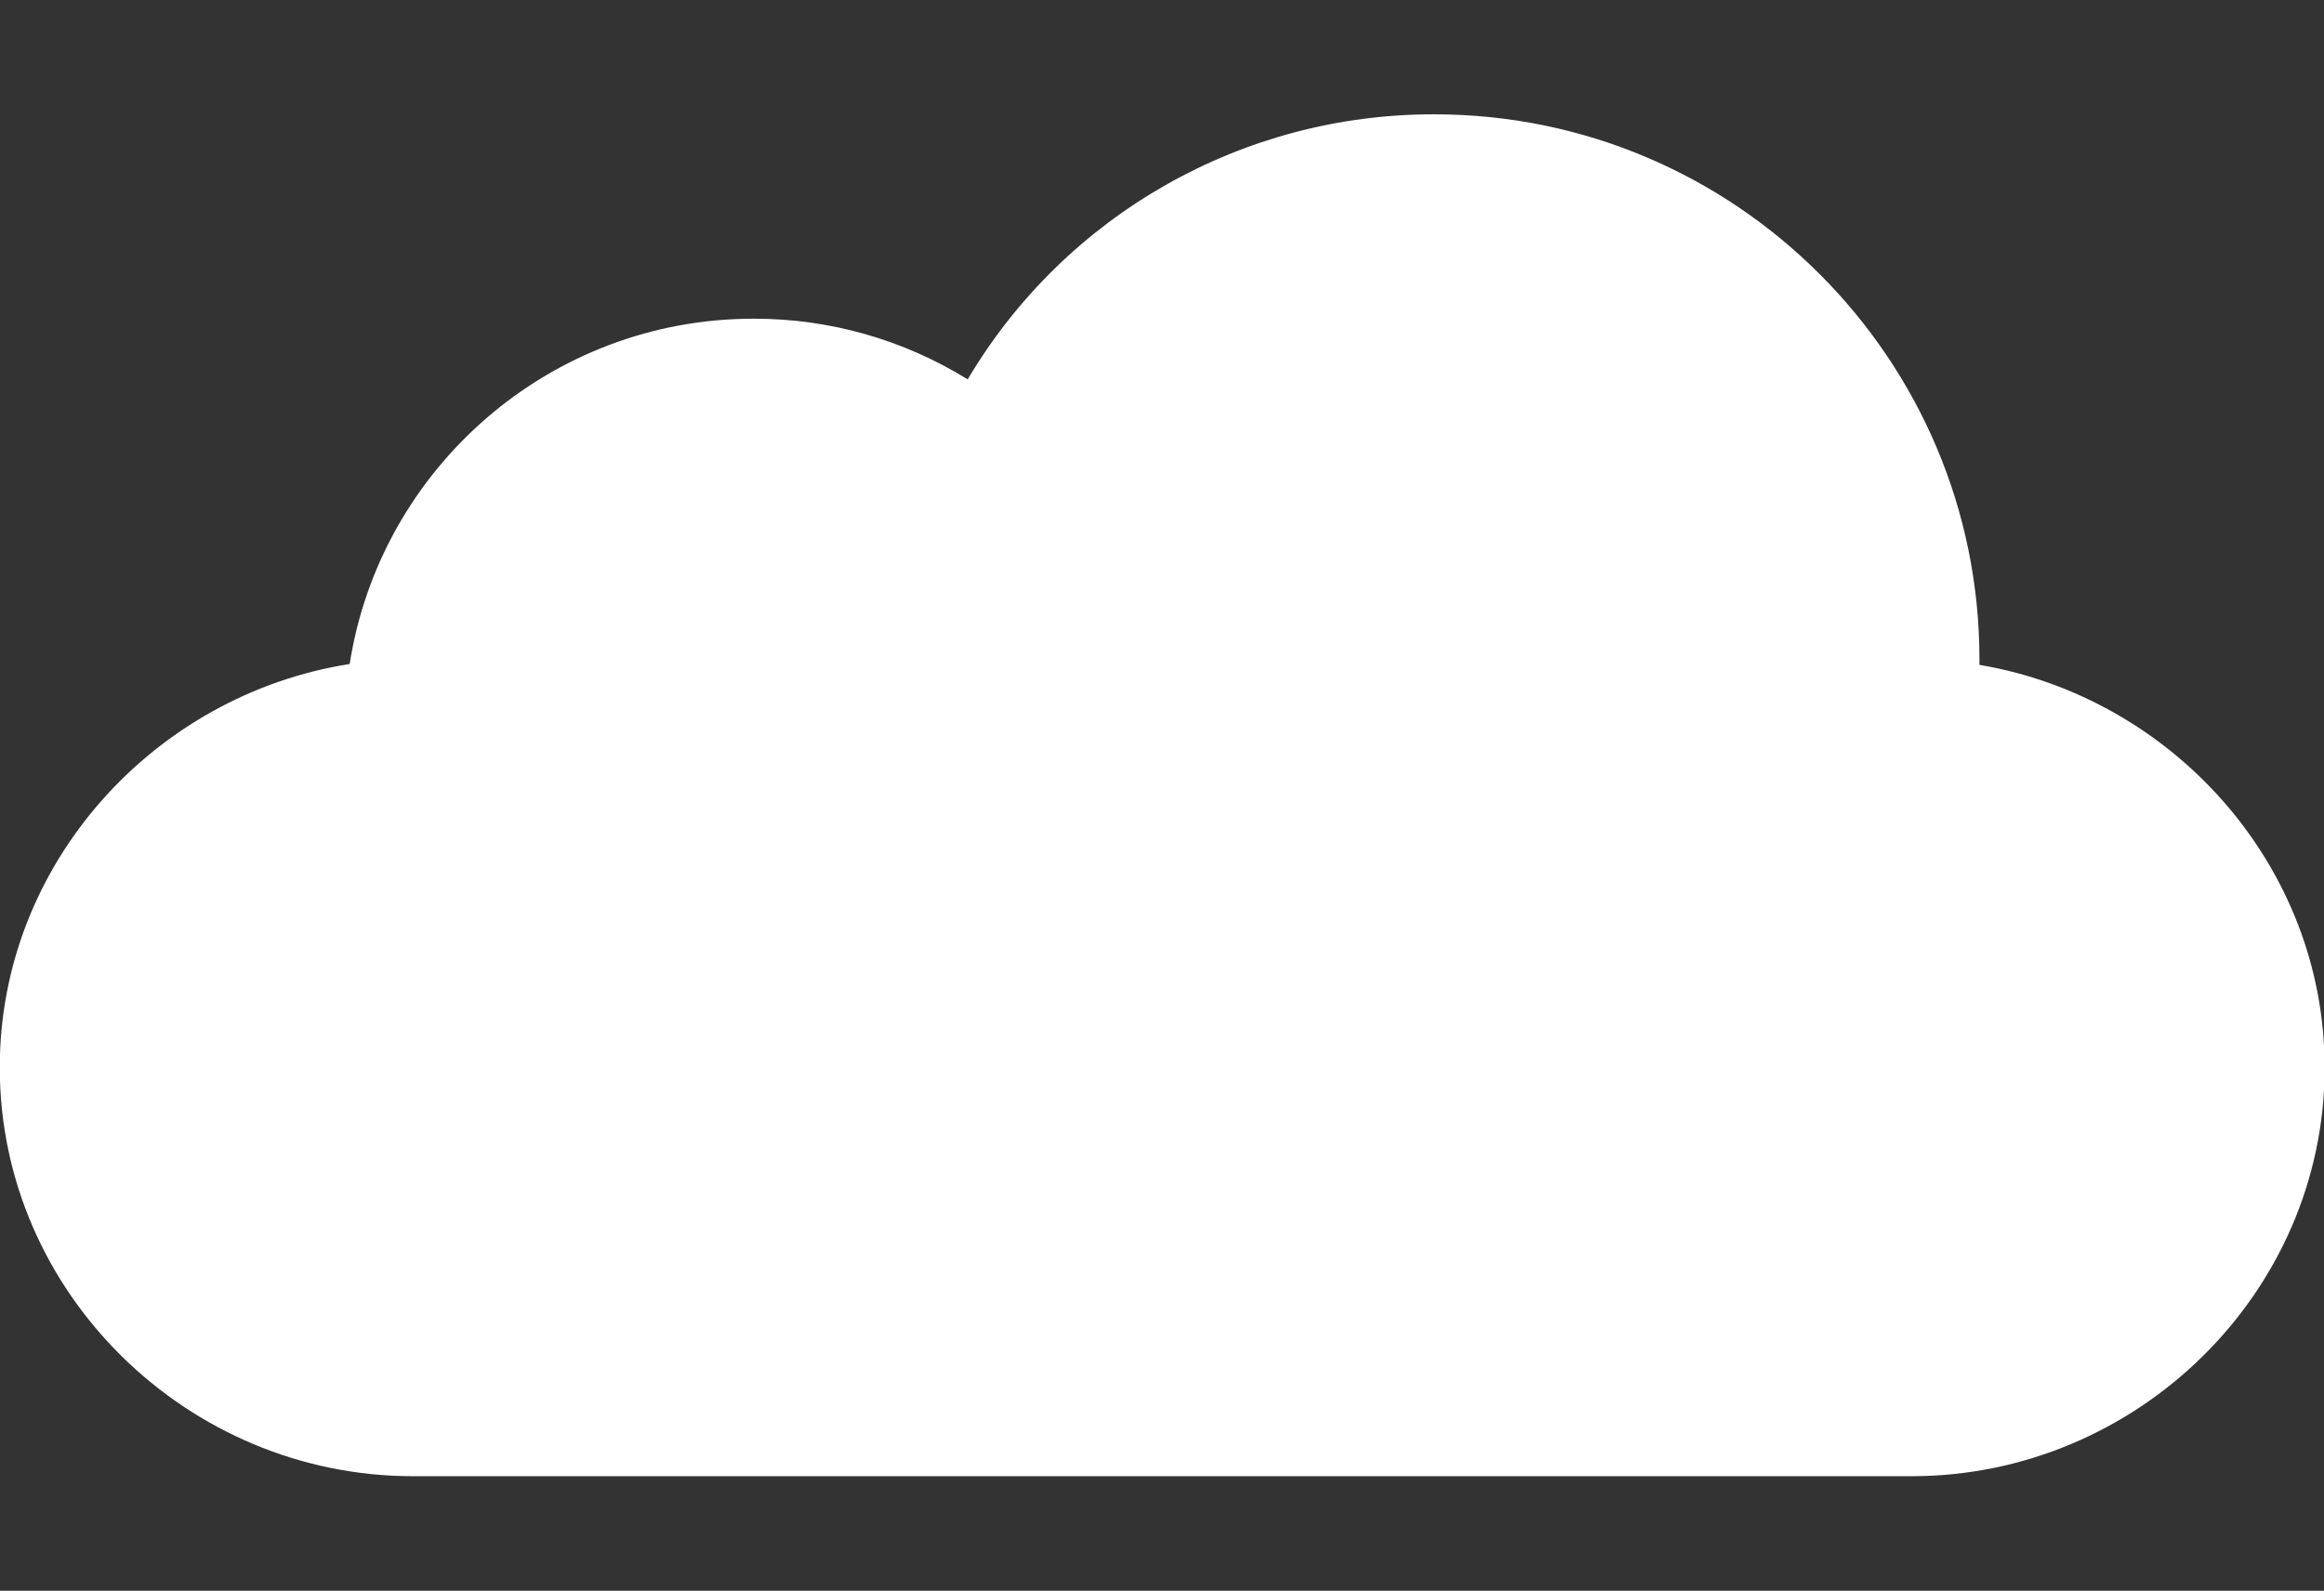
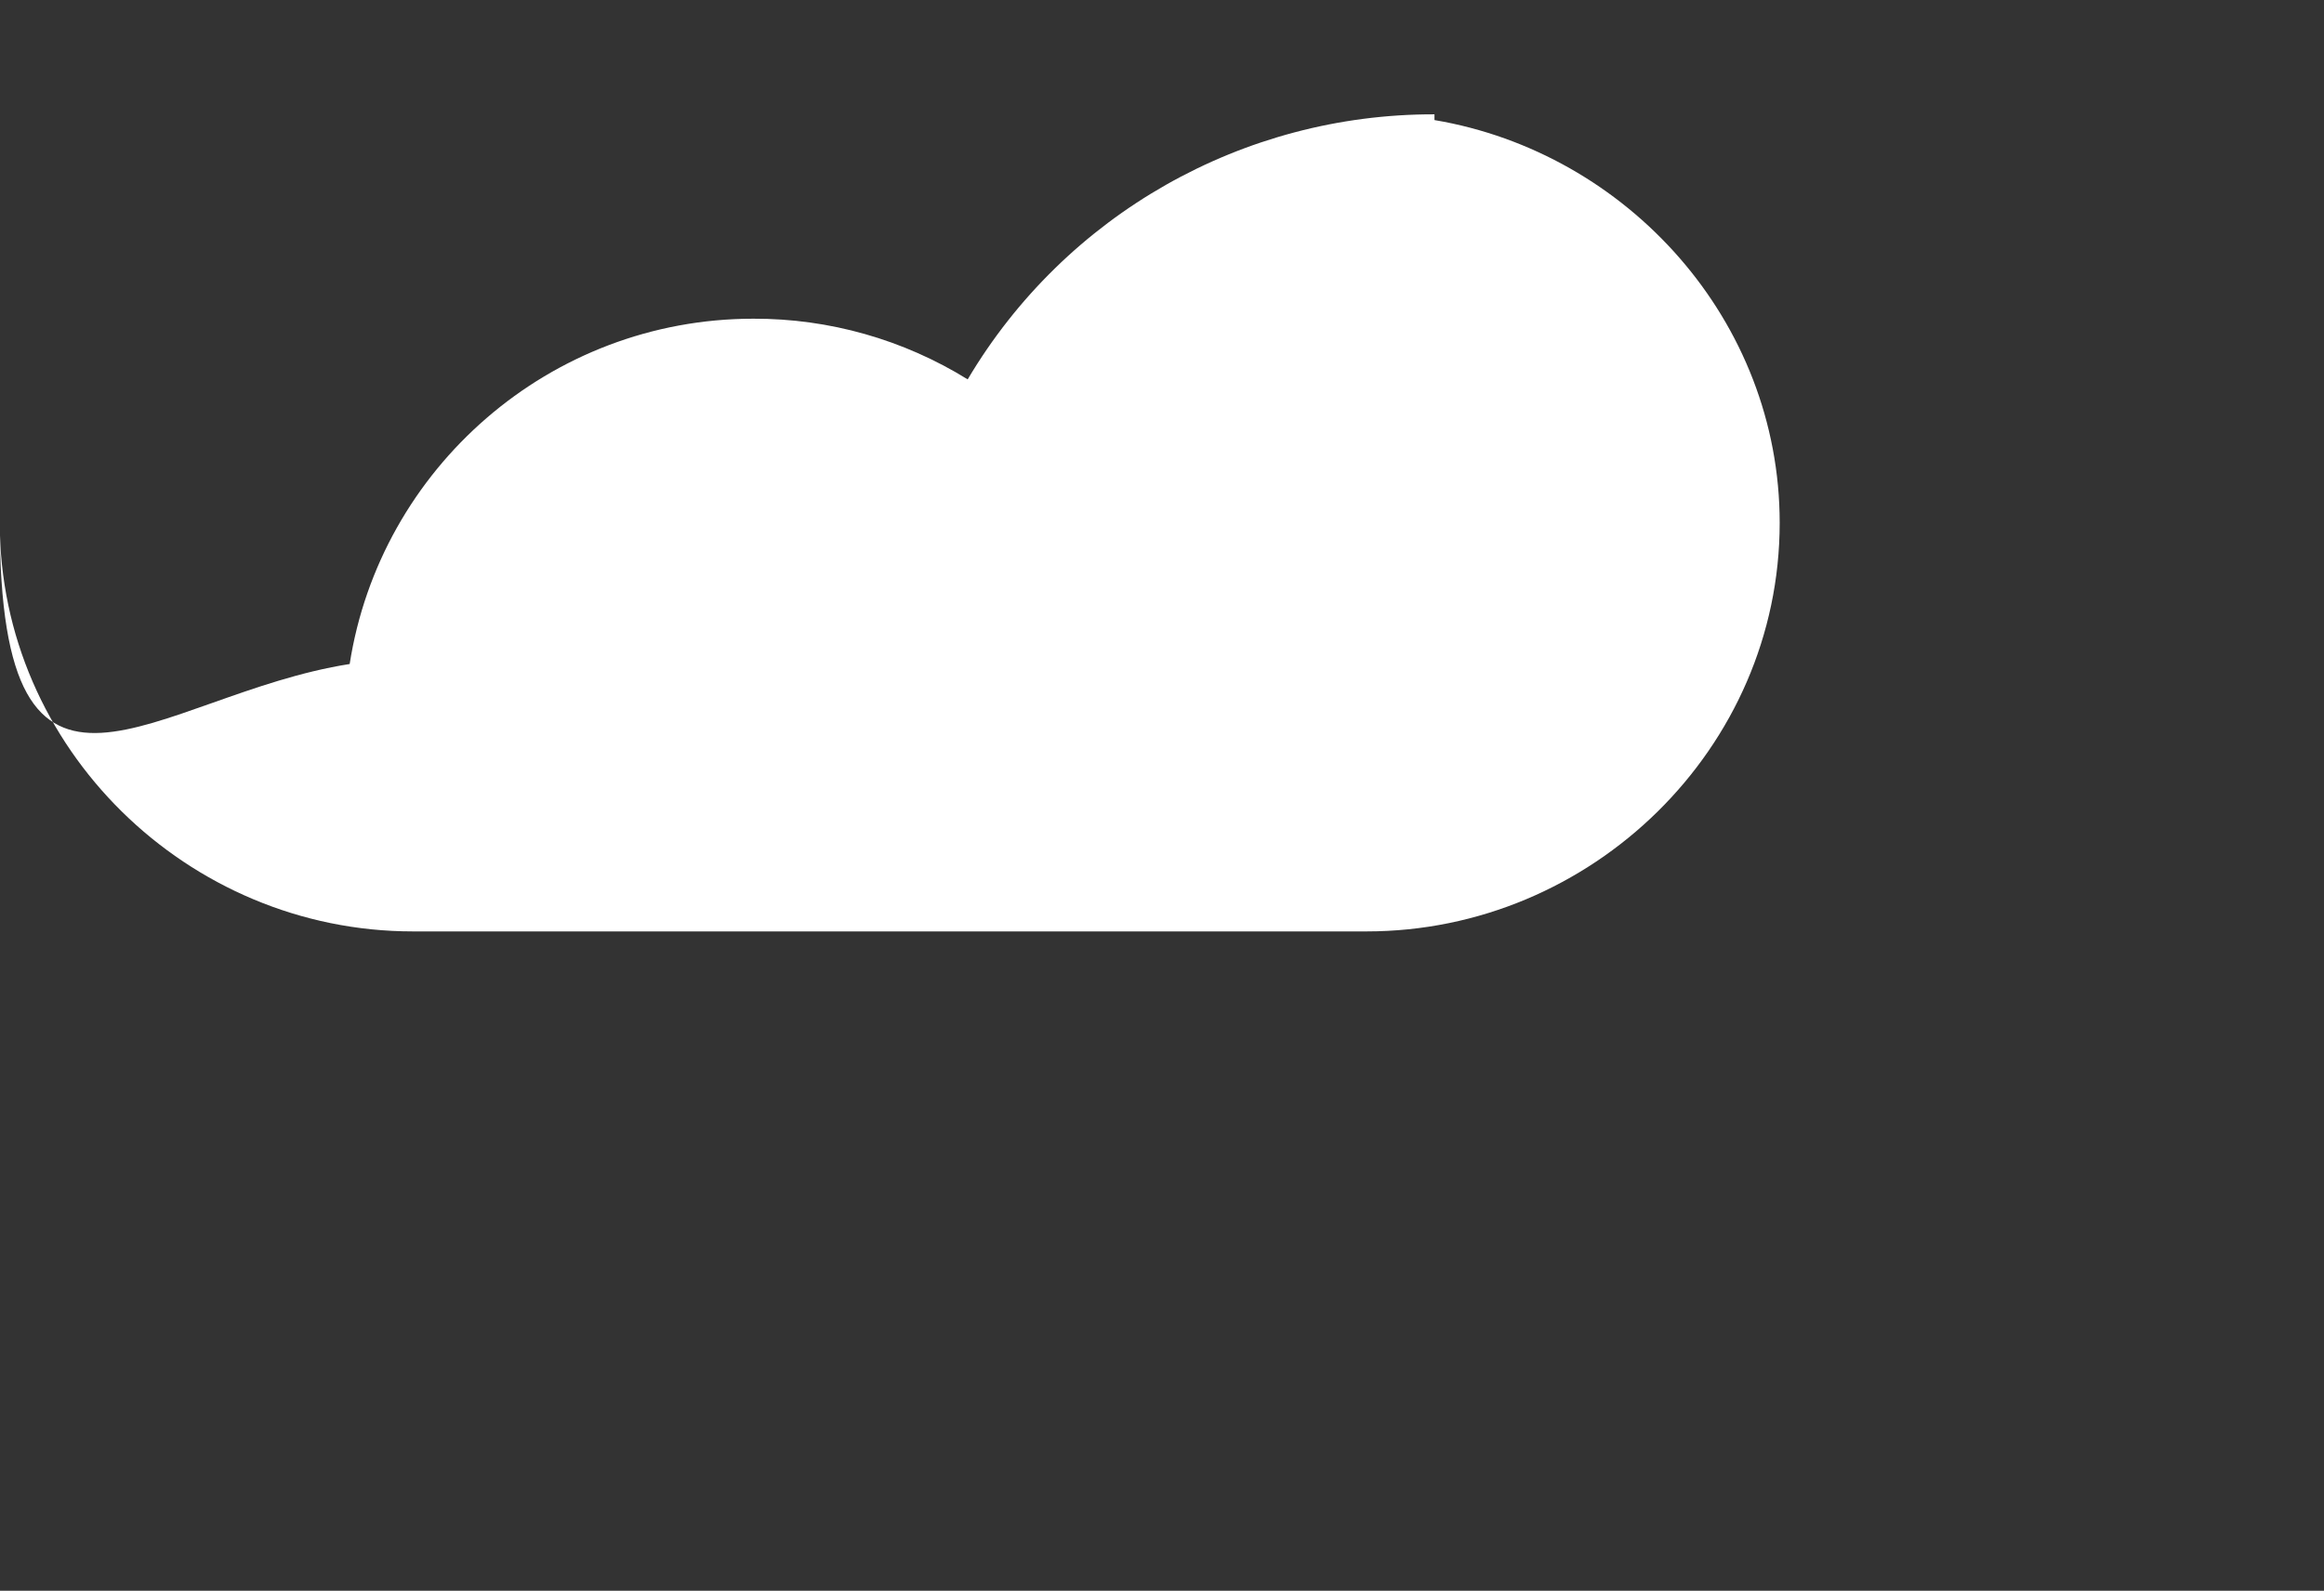
<svg xmlns="http://www.w3.org/2000/svg" version="1.1" id="Layer_1" x="0px" y="0px" width="1091.3px" height="747.2px" viewBox="0 0 1091.3 747.2" style="enable-background:new 0 0 1091.3 747.2;" xml:space="preserve">
  <rect x="0" y="0" width="1091.3" height="747.2" fill="#333333" stroke="none" />
  <style type="text/css">
	.st0{fill:#FFFFFF;}
</style>
  <g id="cloud" transform="translate(75 75)">
    <g transform="matrix(1, 0, 0, 1, -75, -75)">
-       <path id="Path_639-2" class="st0" d="M164.2,311.9c14.3-91.8,93.9-162.2,189.6-162.2c35.6-0.1,70.4,9.8,100.6,28.5    c45.9-77.4,129.2-124.7,219.2-124.5c141.1,0,255.9,114.8,255.9,255.9c0,0.9,0,1.8,0,2.7c90.7,15.3,162.1,94.3,162.1,189.2    c0,105.8-88.2,191.9-194,191.9H193.9c-105.8,0-194-86.1-194-191.9C-0.2,405.8,72.4,326.3,164.2,311.9z" />
+       <path id="Path_639-2" class="st0" d="M164.2,311.9c14.3-91.8,93.9-162.2,189.6-162.2c35.6-0.1,70.4,9.8,100.6,28.5    c45.9-77.4,129.2-124.7,219.2-124.5c0,0.9,0,1.8,0,2.7c90.7,15.3,162.1,94.3,162.1,189.2    c0,105.8-88.2,191.9-194,191.9H193.9c-105.8,0-194-86.1-194-191.9C-0.2,405.8,72.4,326.3,164.2,311.9z" />
    </g>
  </g>
</svg>